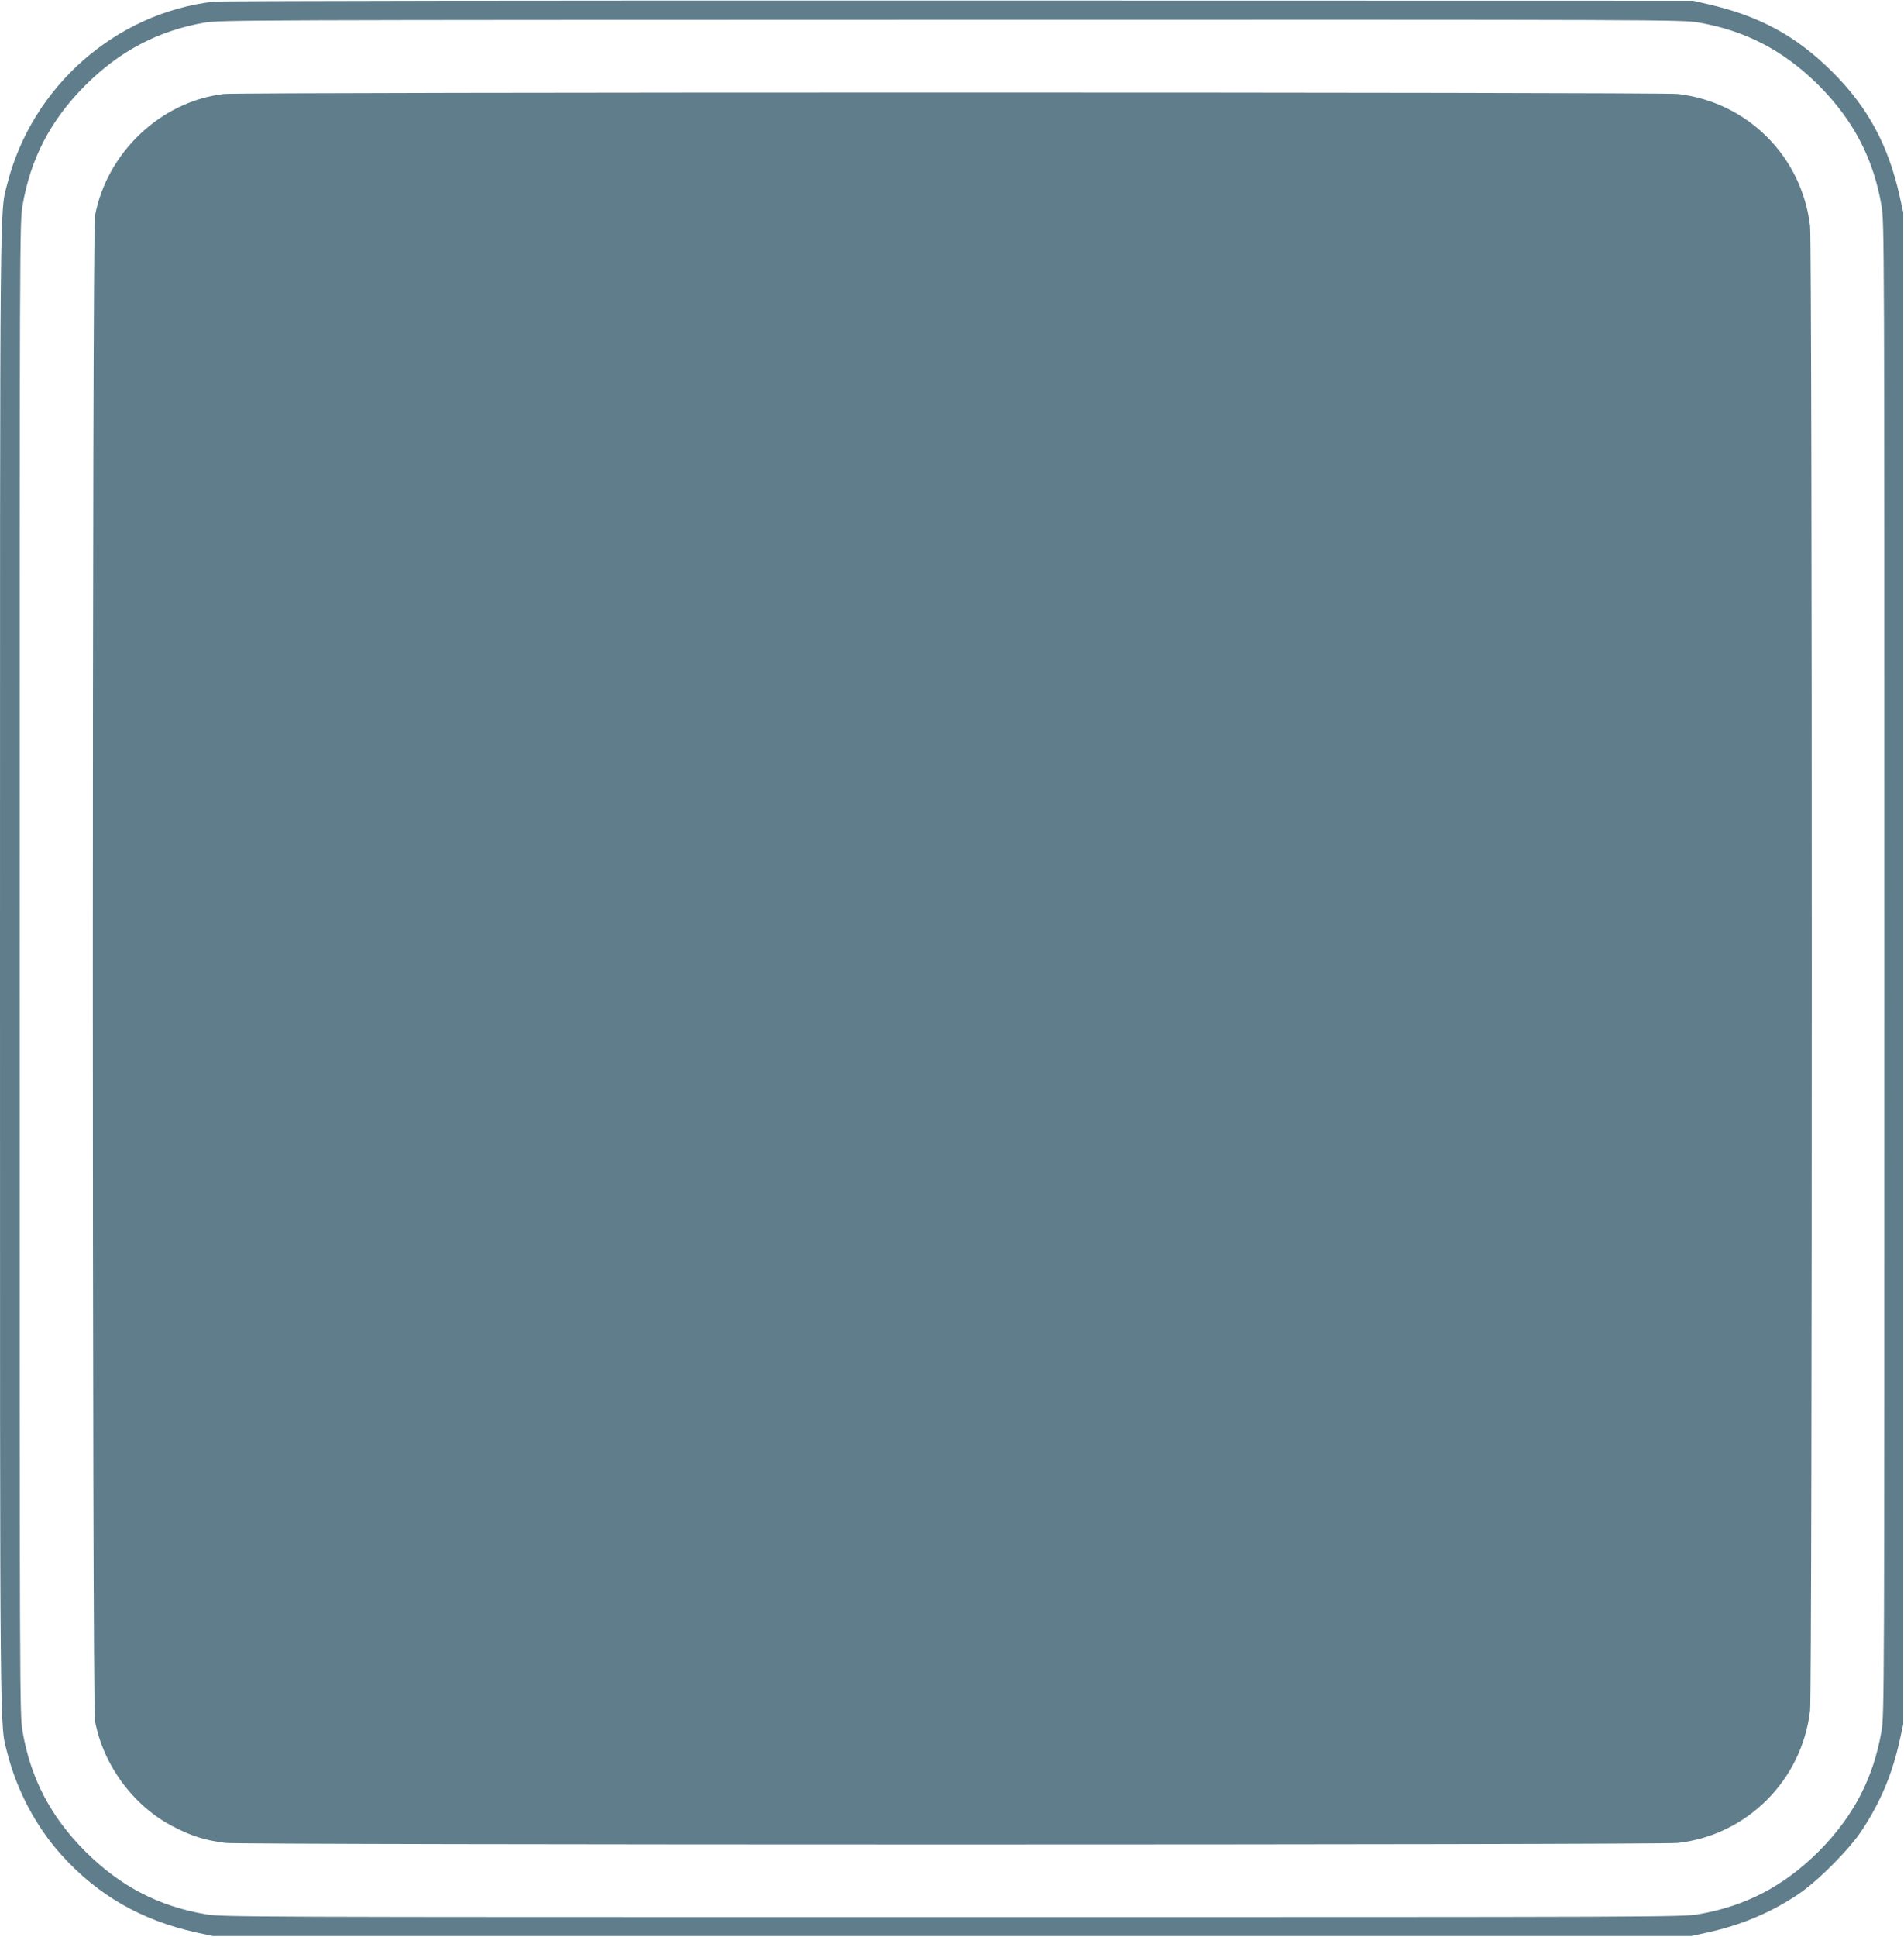
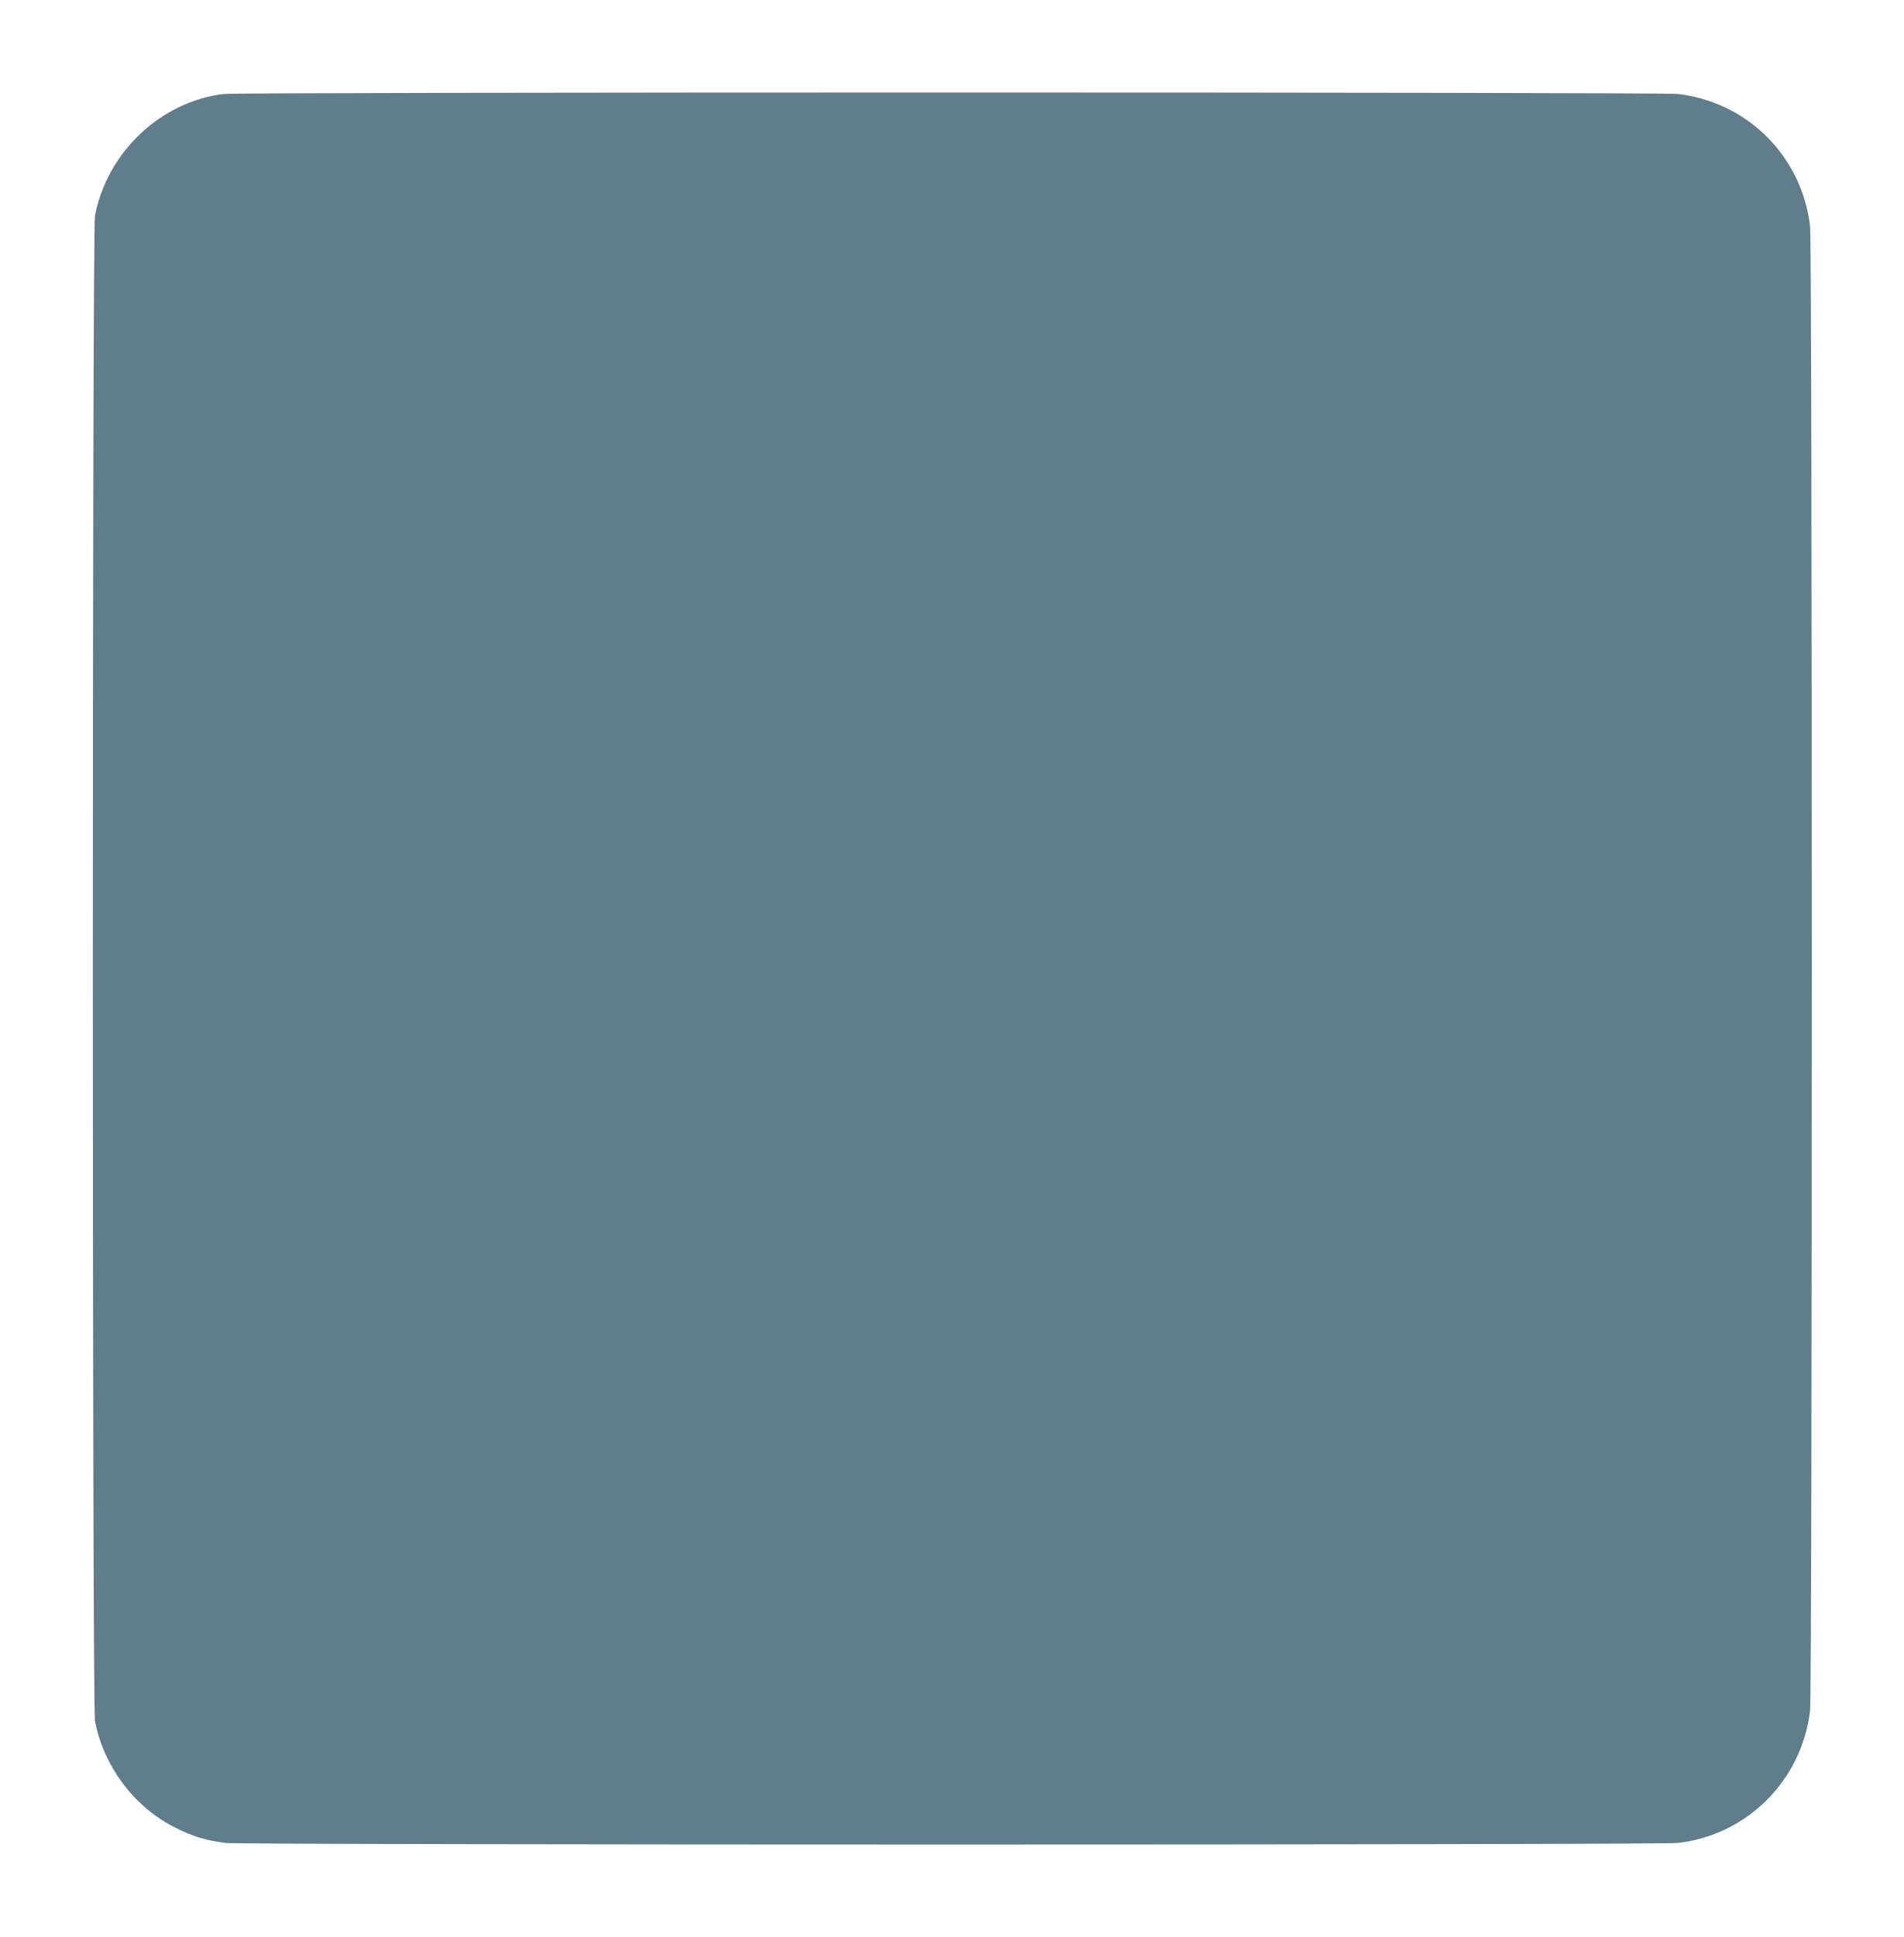
<svg xmlns="http://www.w3.org/2000/svg" version="1.0" width="1259pt" height="1280pt" viewBox="0 0 1259 1280" preserveAspectRatio="xMidYMid meet">
  <g transform="translate(0,1280) scale(0.1,-0.1)" fill="#607d8b" stroke="none">
-     <path d="M1412 12789 c-649 -76 -1199 -561 -1363 -1201 -51 -202 -49 70 -49 -5188 0 -5258 -2 -4986 49 -5188 64 -249 191 -487 358 -672 241 -267 529 -432 893 -512 l105 -23 4890 0 4890 0 105 23 c225 49 427 135 605 256 125 84 334 294 414 416 124 186 204 376 253 600 l23 105 0 4995 0 4995 -23 105 c-75 339 -210 590 -446 825 -238 237 -479 368 -821 447 l-100 23 -4855 1 c-2670 1 -4888 -2 -4928 -7z m9820 -138 c312 -54 564 -186 794 -415 229 -230 361 -482 415 -794 19 -112 19 -207 19 -5042 0 -4835 0 -4930 -19 -5042 -54 -312 -186 -564 -415 -794 -230 -229 -482 -361 -794 -415 -112 -19 -206 -19 -4937 -19 -4731 0 -4825 0 -4937 19 -312 54 -565 186 -794 415 -229 229 -361 482 -415 794 -19 112 -19 207 -19 5042 0 4835 0 4930 19 5042 54 312 186 565 415 794 226 226 480 360 786 414 101 18 274 18 4937 19 4741 1 4833 1 4945 -18z" />
    <path d="M1481 12179 c-416 -48 -774 -386 -853 -805 -19 -102 -19 -9846 0 -9948 55 -292 254 -561 514 -696 124 -65 211 -92 349 -110 115 -14 9477 -14 9604 0 458 52 820 415 874 875 15 126 15 9684 0 9810 -54 461 -413 820 -874 874 -111 13 -9501 13 -9614 0z" />
  </g>
</svg>